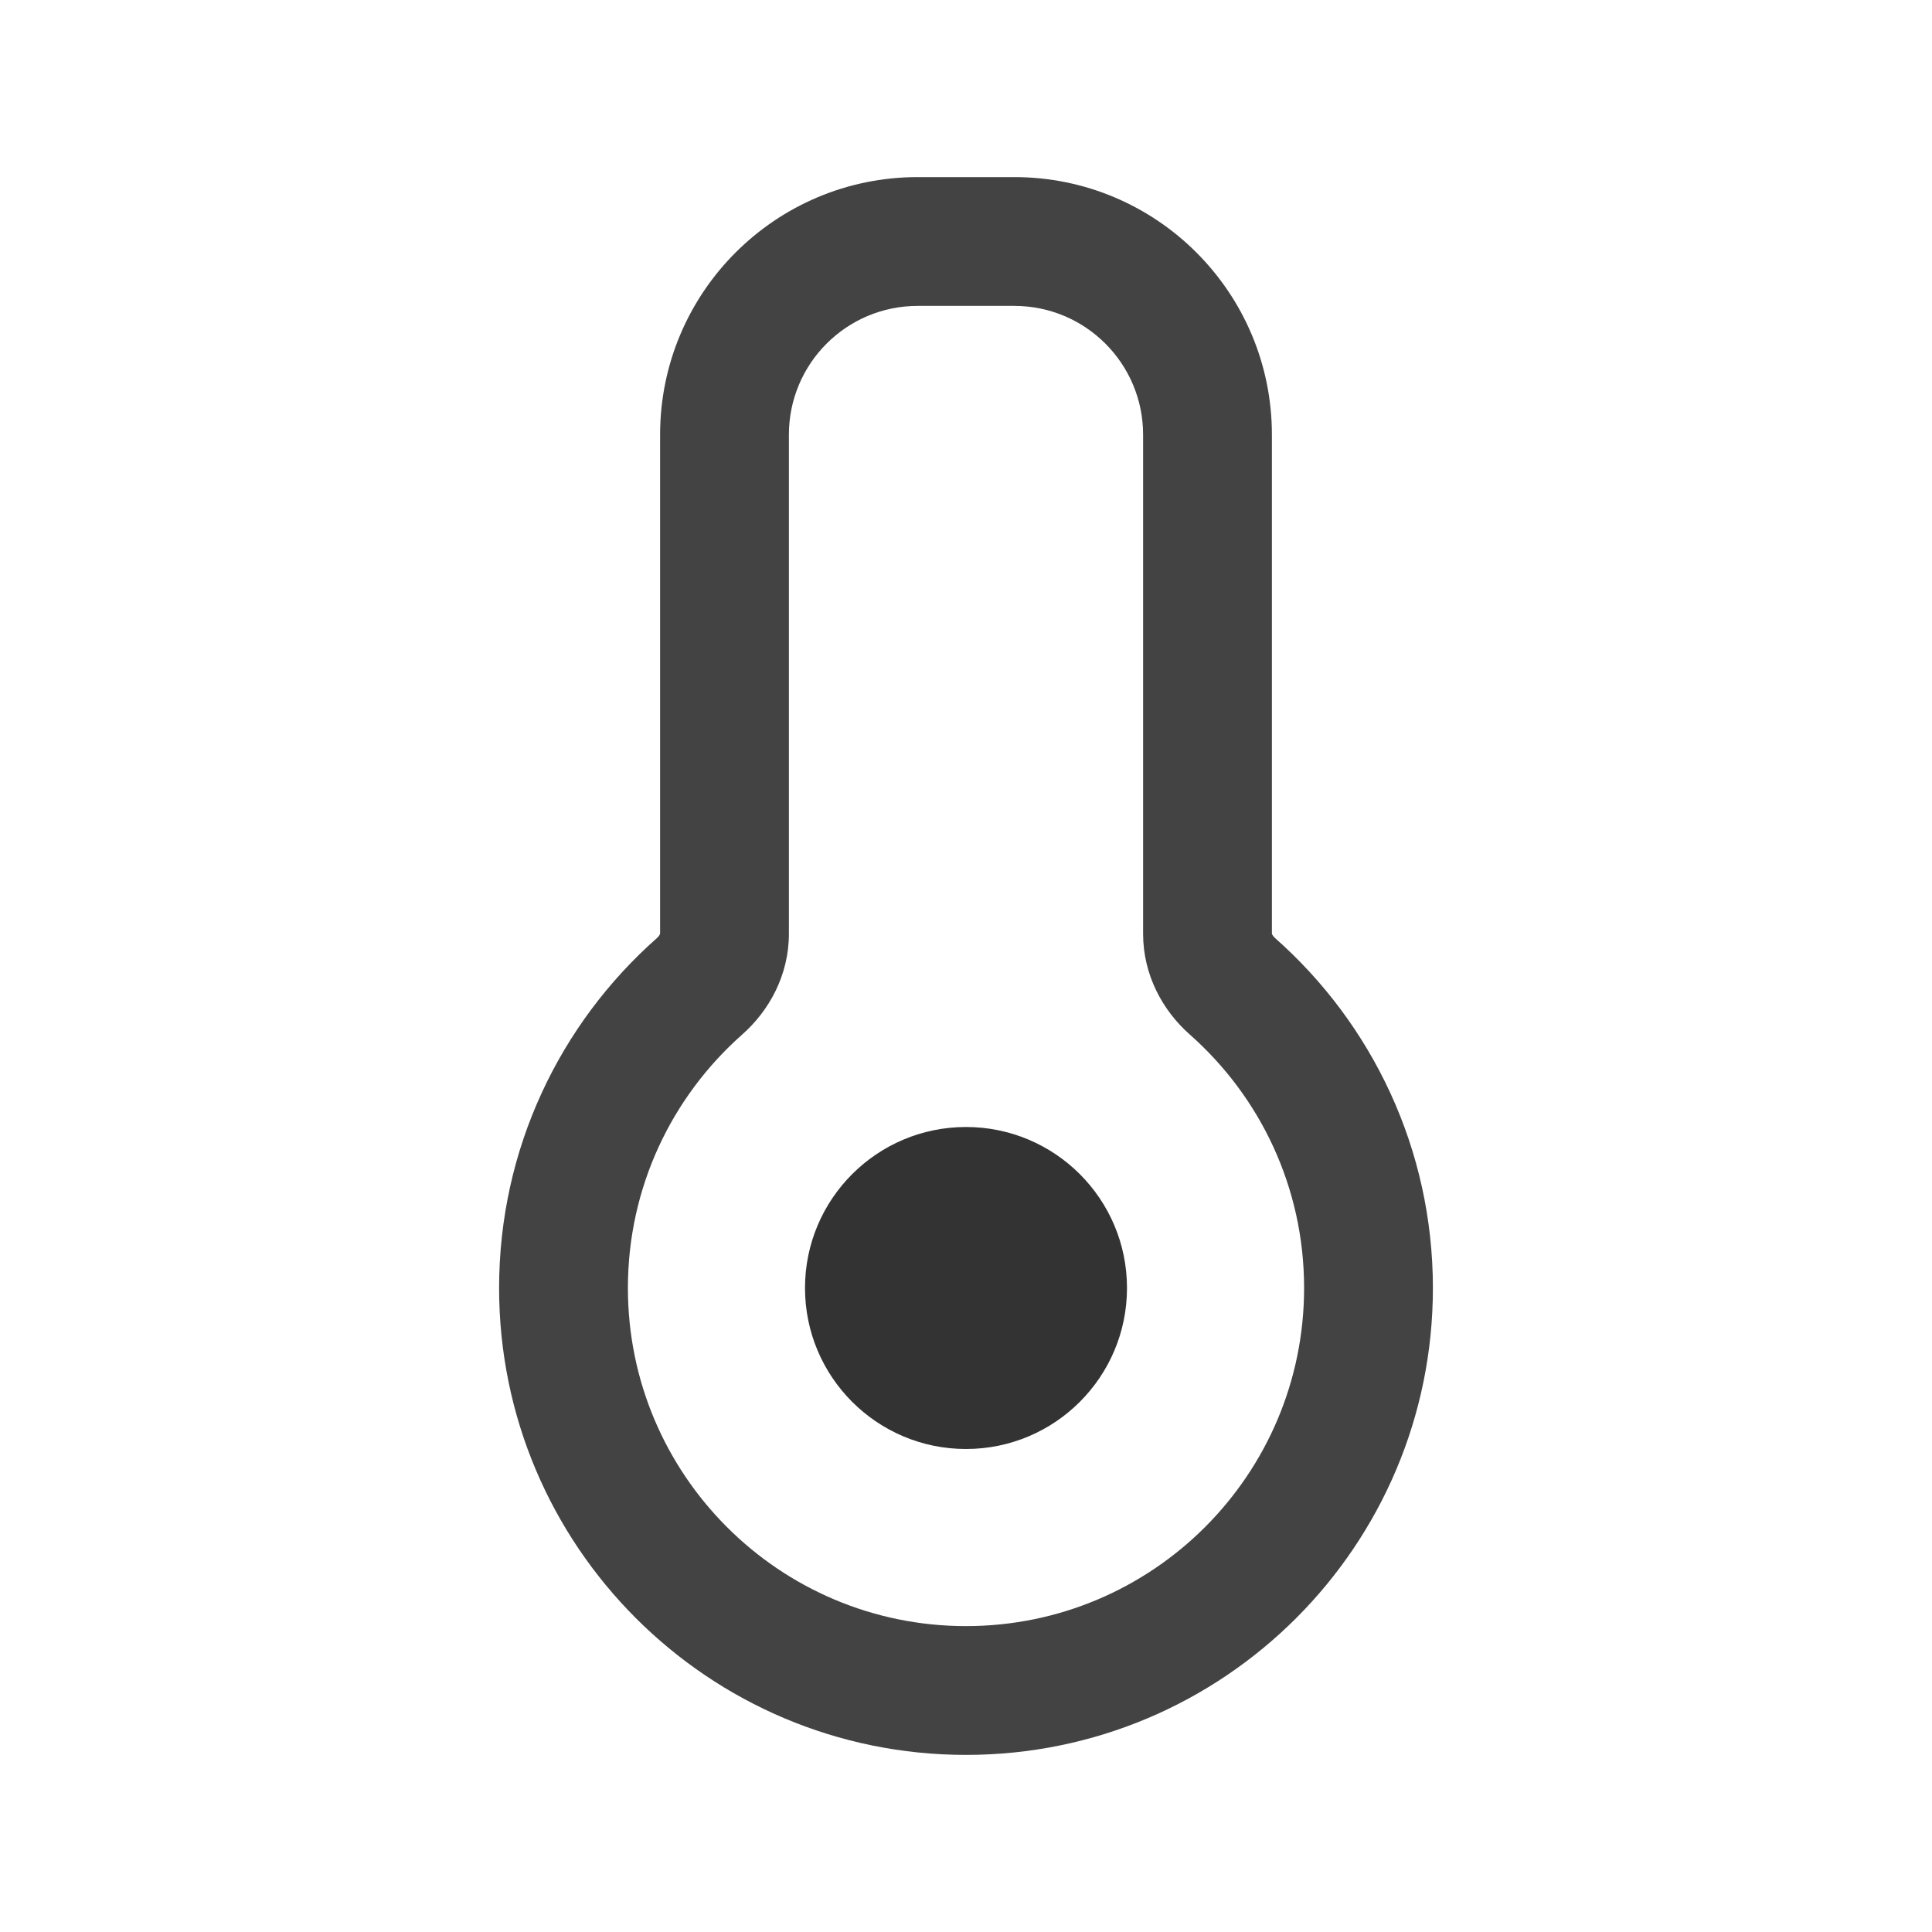
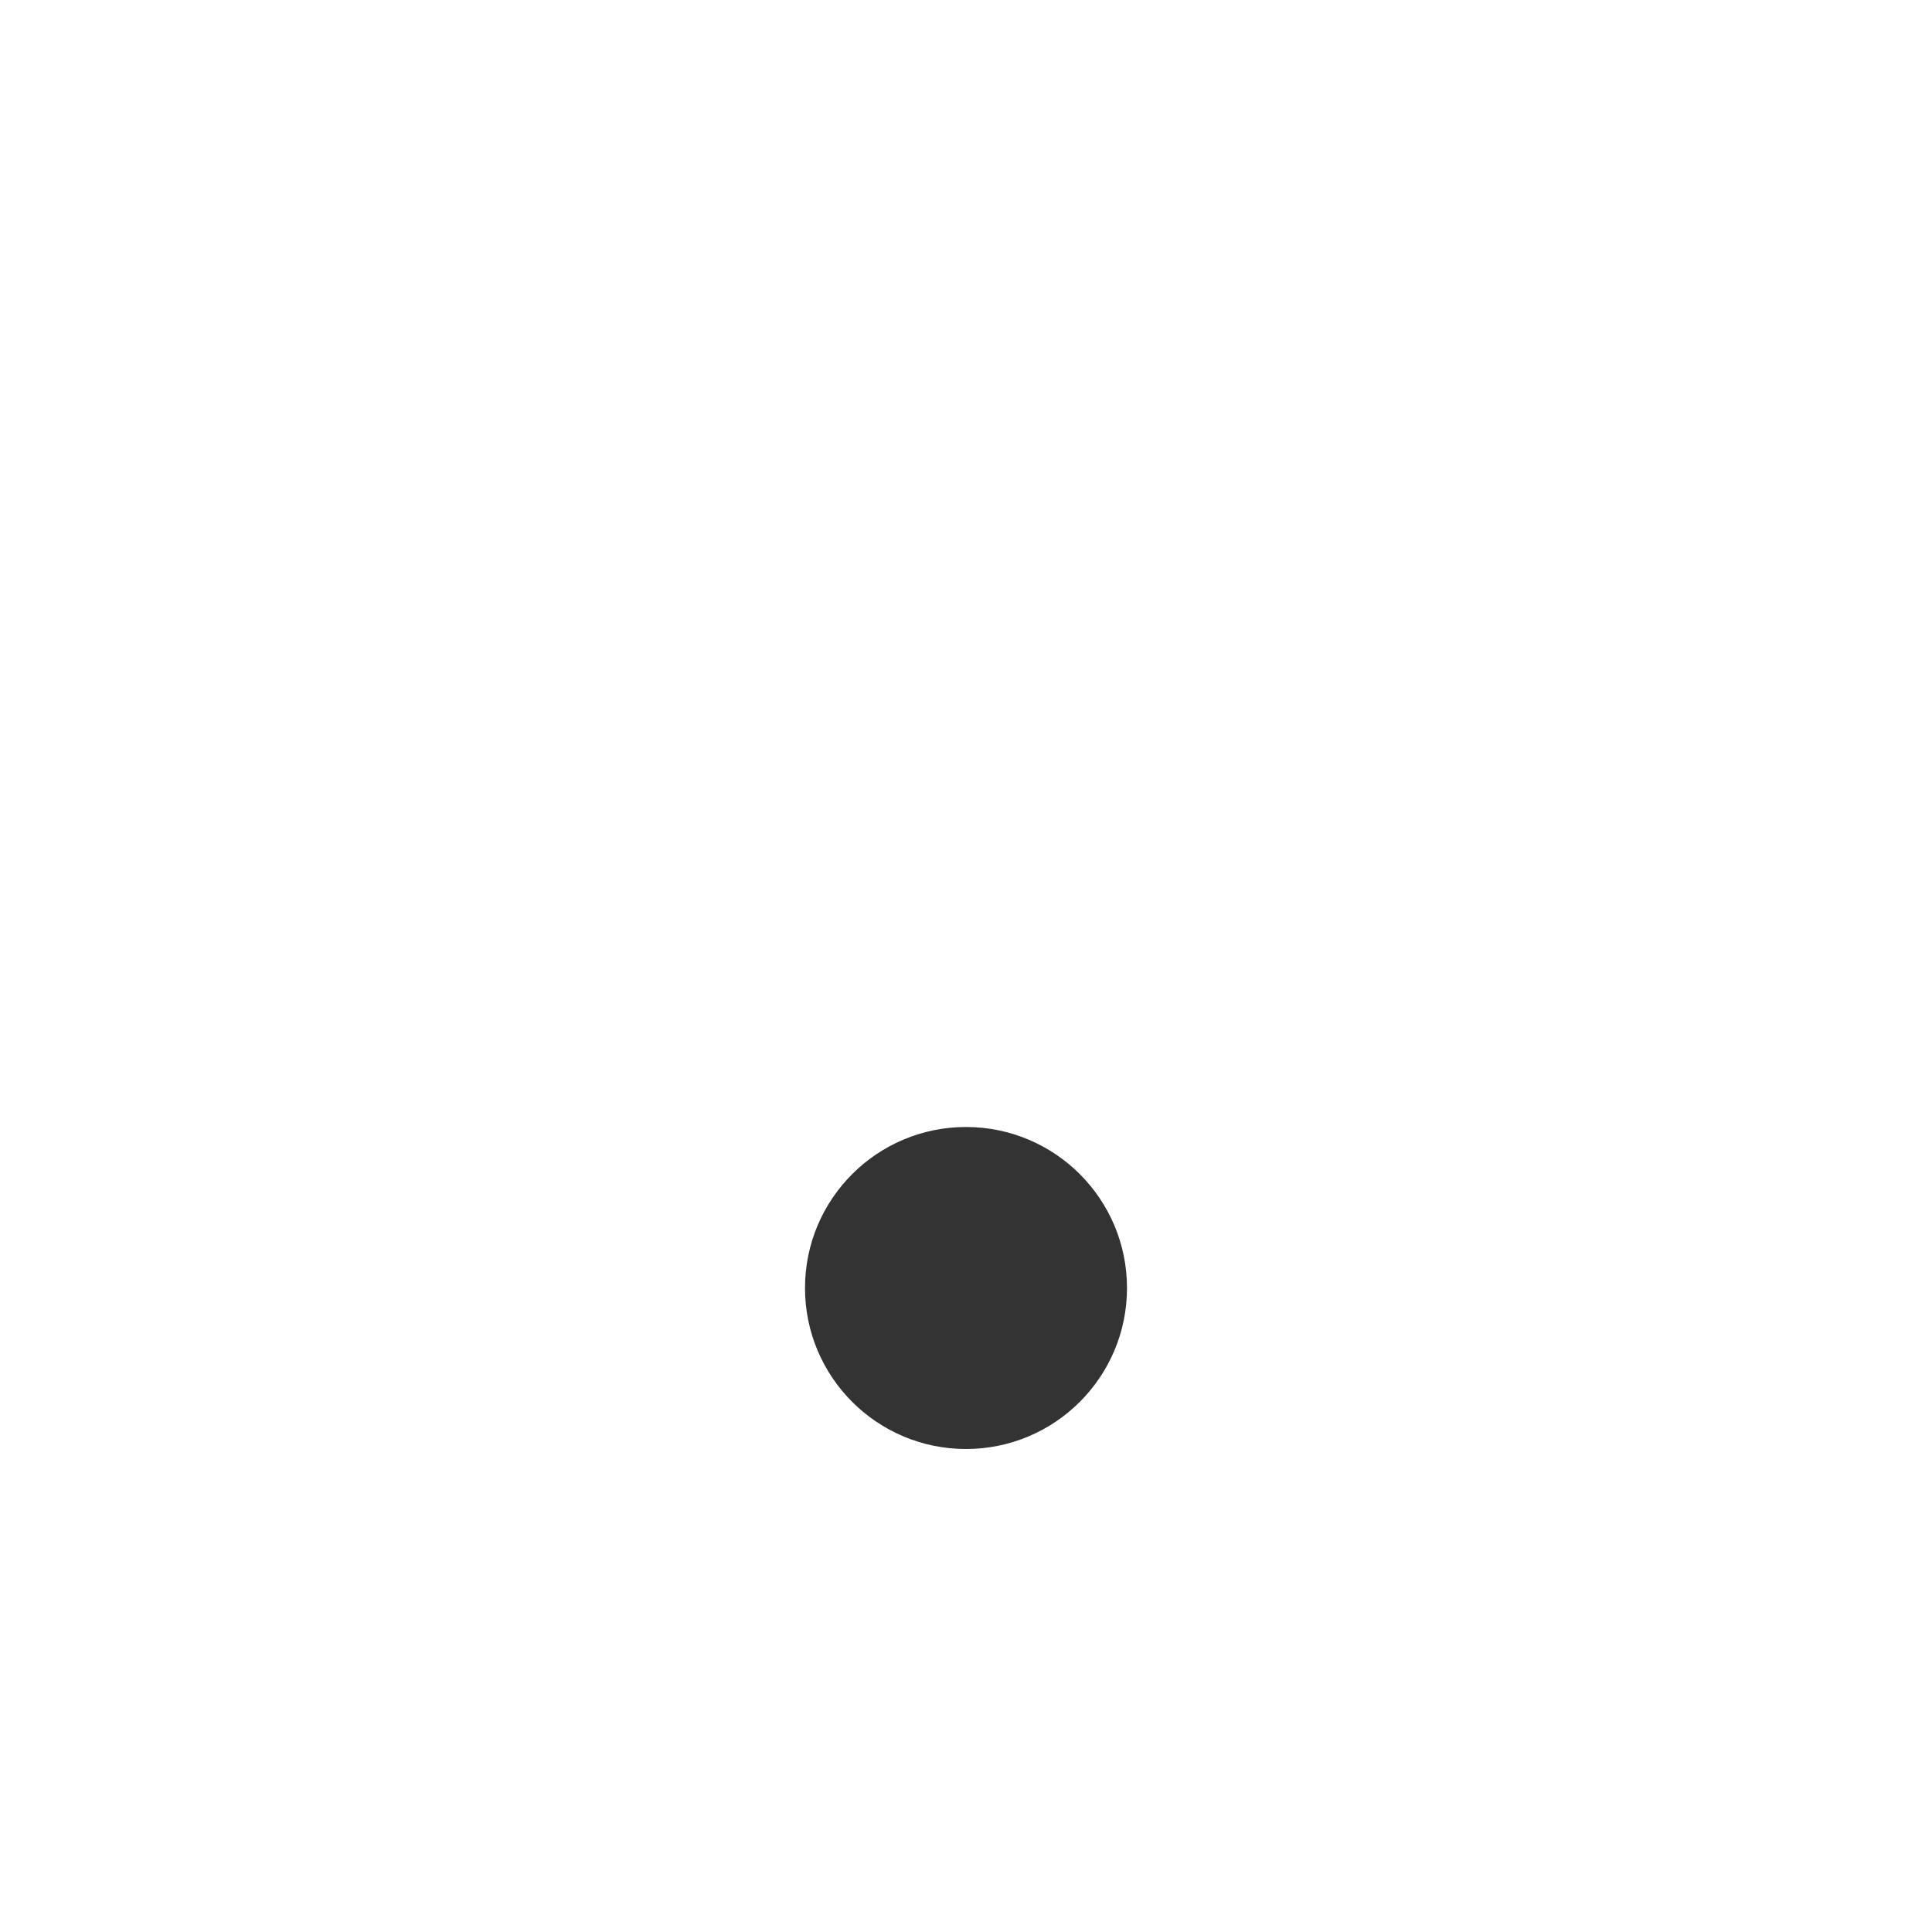
<svg xmlns="http://www.w3.org/2000/svg" width="30" height="30" viewBox="0 0 30 30" fill="none">
-   <path d="M19.137 15.315L18.475 16.064L19.137 15.315ZM10.863 15.315L11.525 16.064L10.863 15.315ZM12.25 6.75C12.25 5.645 13.145 4.75 14.25 4.75V2.75C12.041 2.75 10.25 4.541 10.25 6.75H12.25ZM12.25 14.5V6.75H10.25V14.5H12.25ZM9.75 20C9.75 18.433 10.435 17.028 11.525 16.064L10.201 14.566C8.699 15.893 7.75 17.836 7.75 20H9.75ZM15 25.25C12.101 25.25 9.75 22.899 9.75 20H7.75C7.75 24.004 10.996 27.25 15 27.25V25.25ZM20.25 20C20.25 22.899 17.899 25.25 15 25.25V27.25C19.004 27.25 22.25 24.004 22.25 20H20.25ZM18.475 16.064C19.565 17.028 20.25 18.433 20.25 20H22.25C22.25 17.836 21.301 15.893 19.799 14.566L18.475 16.064ZM17.75 6.75V14.5H19.75V6.75H17.75ZM15.75 4.75C16.855 4.75 17.75 5.645 17.75 6.75H19.75C19.75 4.541 17.959 2.75 15.75 2.75V4.75ZM14.25 4.75H15.75V2.75H14.25V4.75ZM19.799 14.566C19.775 14.544 19.761 14.524 19.755 14.51C19.748 14.498 19.75 14.495 19.75 14.5H17.75C17.75 15.142 18.057 15.695 18.475 16.064L19.799 14.566ZM10.25 14.5C10.25 14.495 10.252 14.498 10.245 14.51C10.239 14.524 10.225 14.544 10.201 14.566L11.525 16.064C11.943 15.695 12.25 15.142 12.25 14.5H10.25Z" fill="#434343" />
  <circle cx="15" cy="20" r="2.5" fill="#333333" />
</svg>